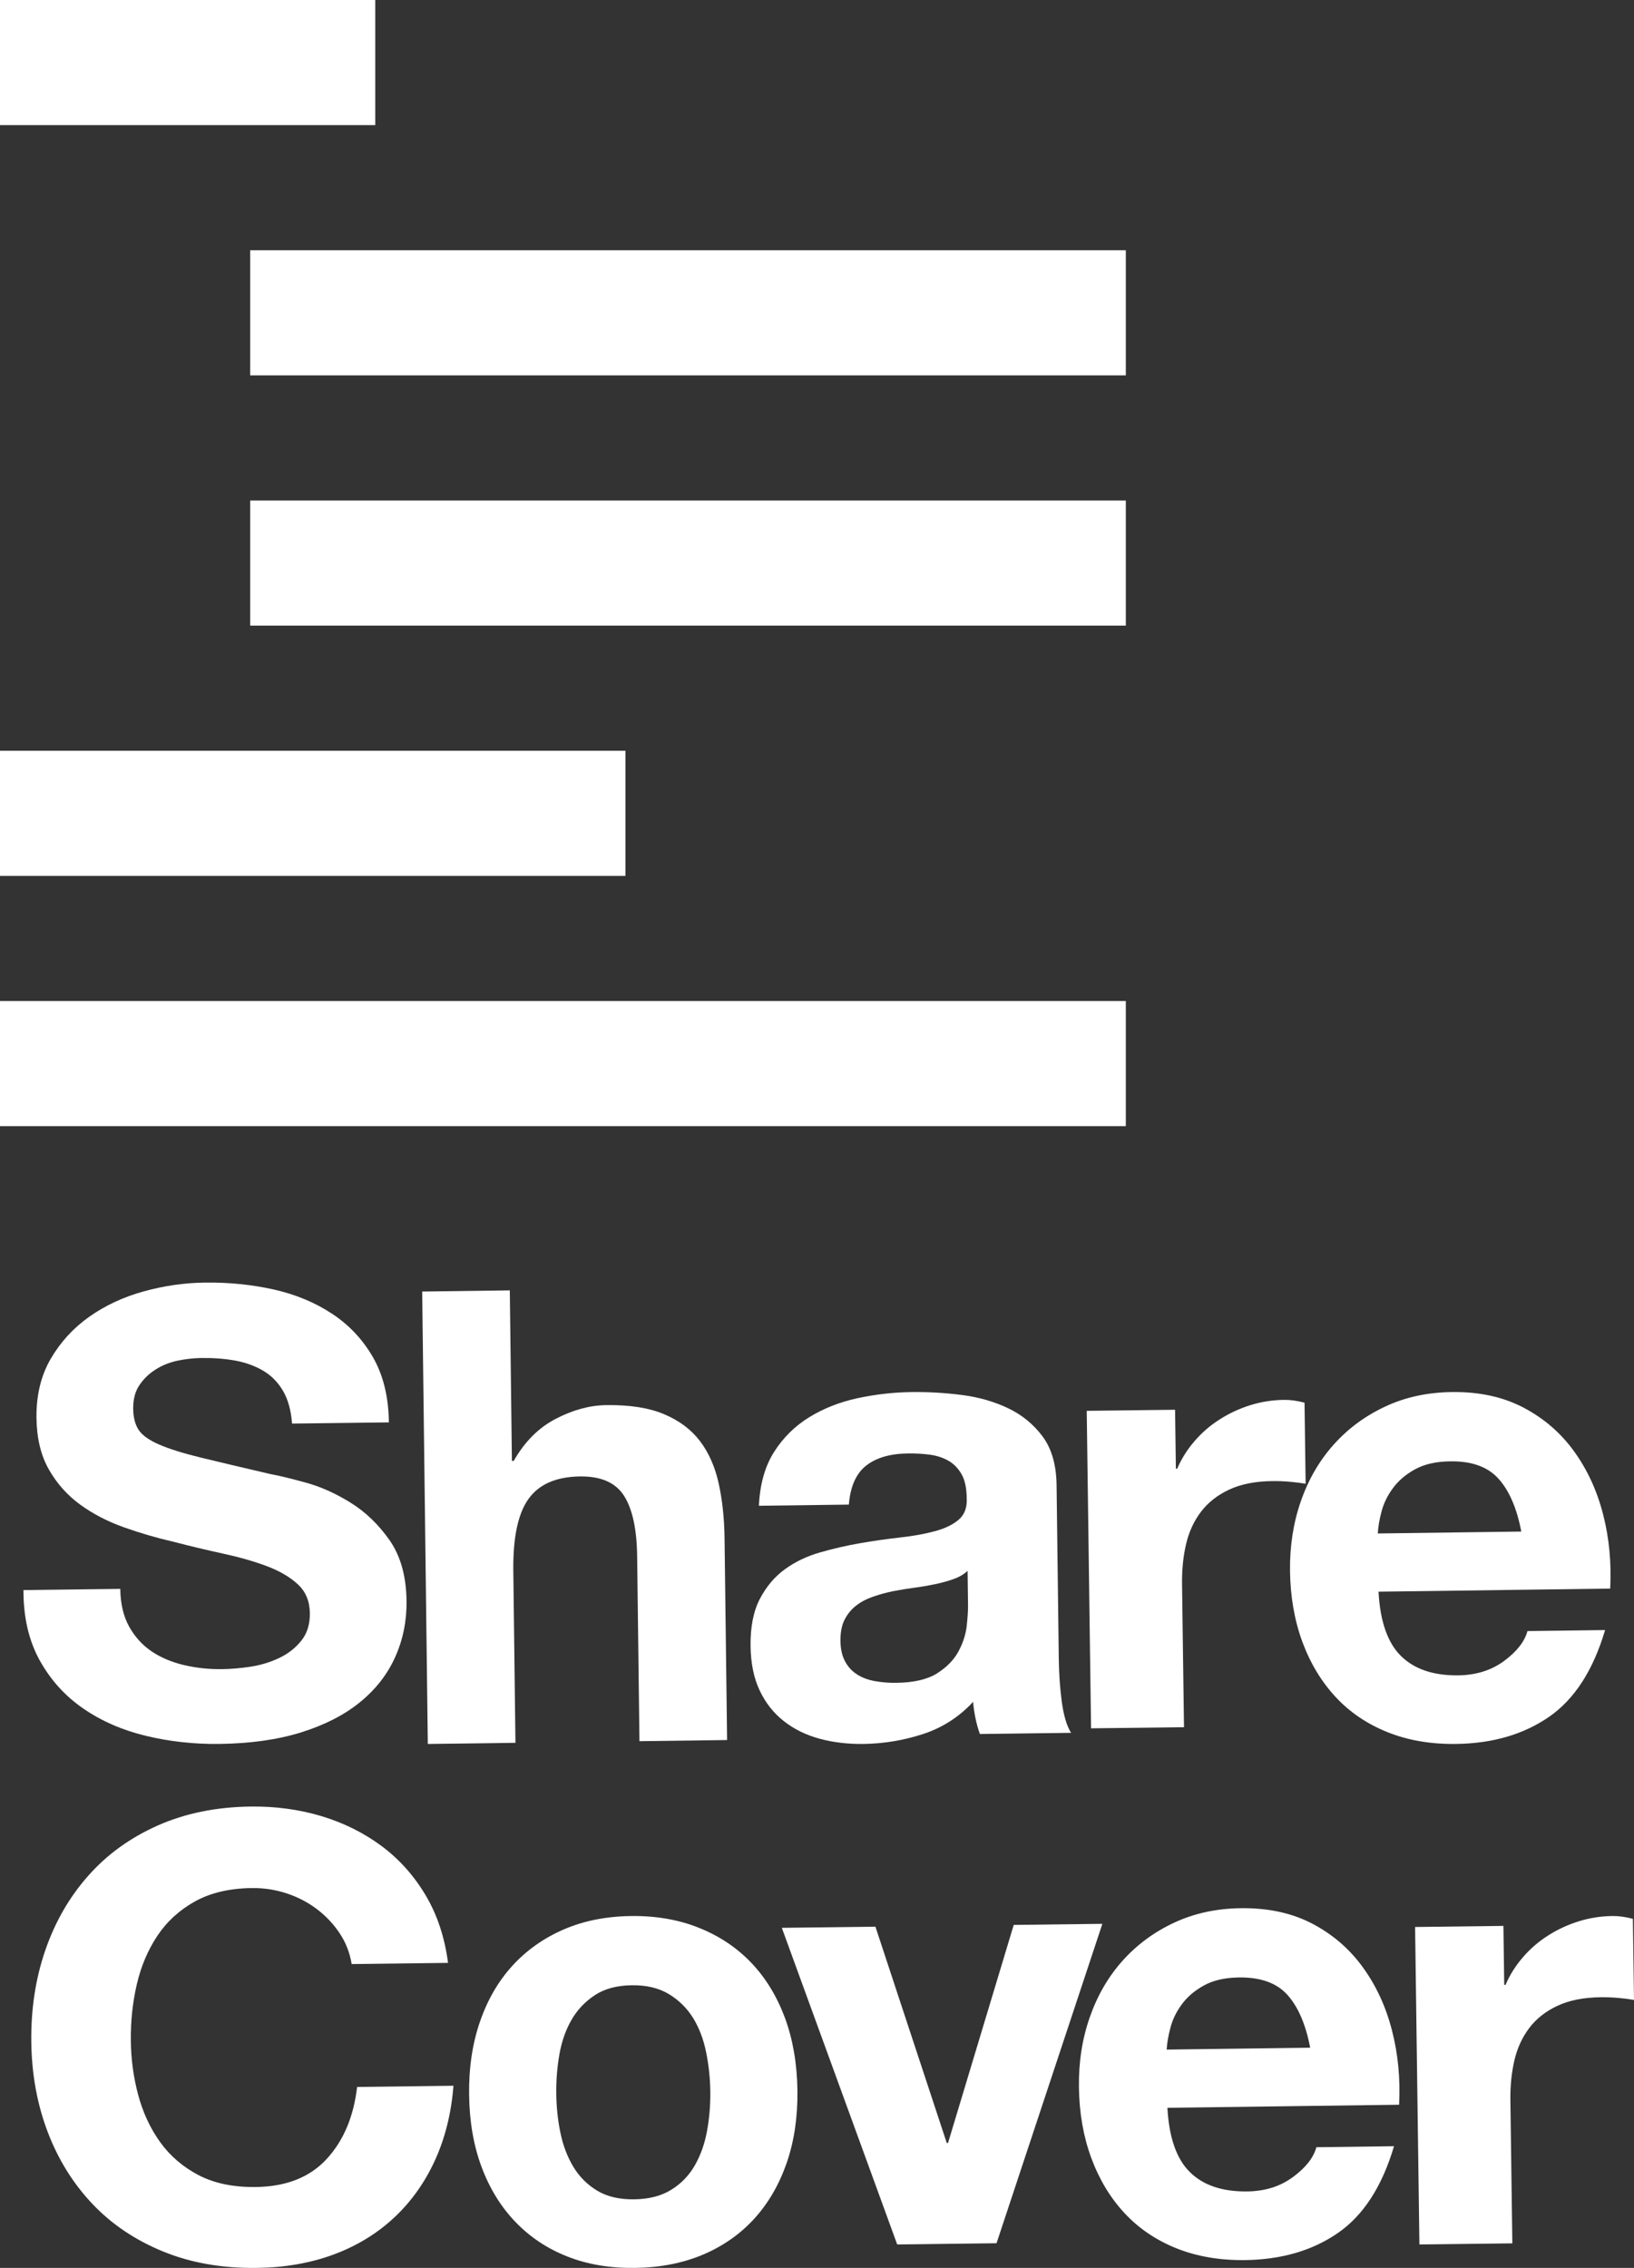
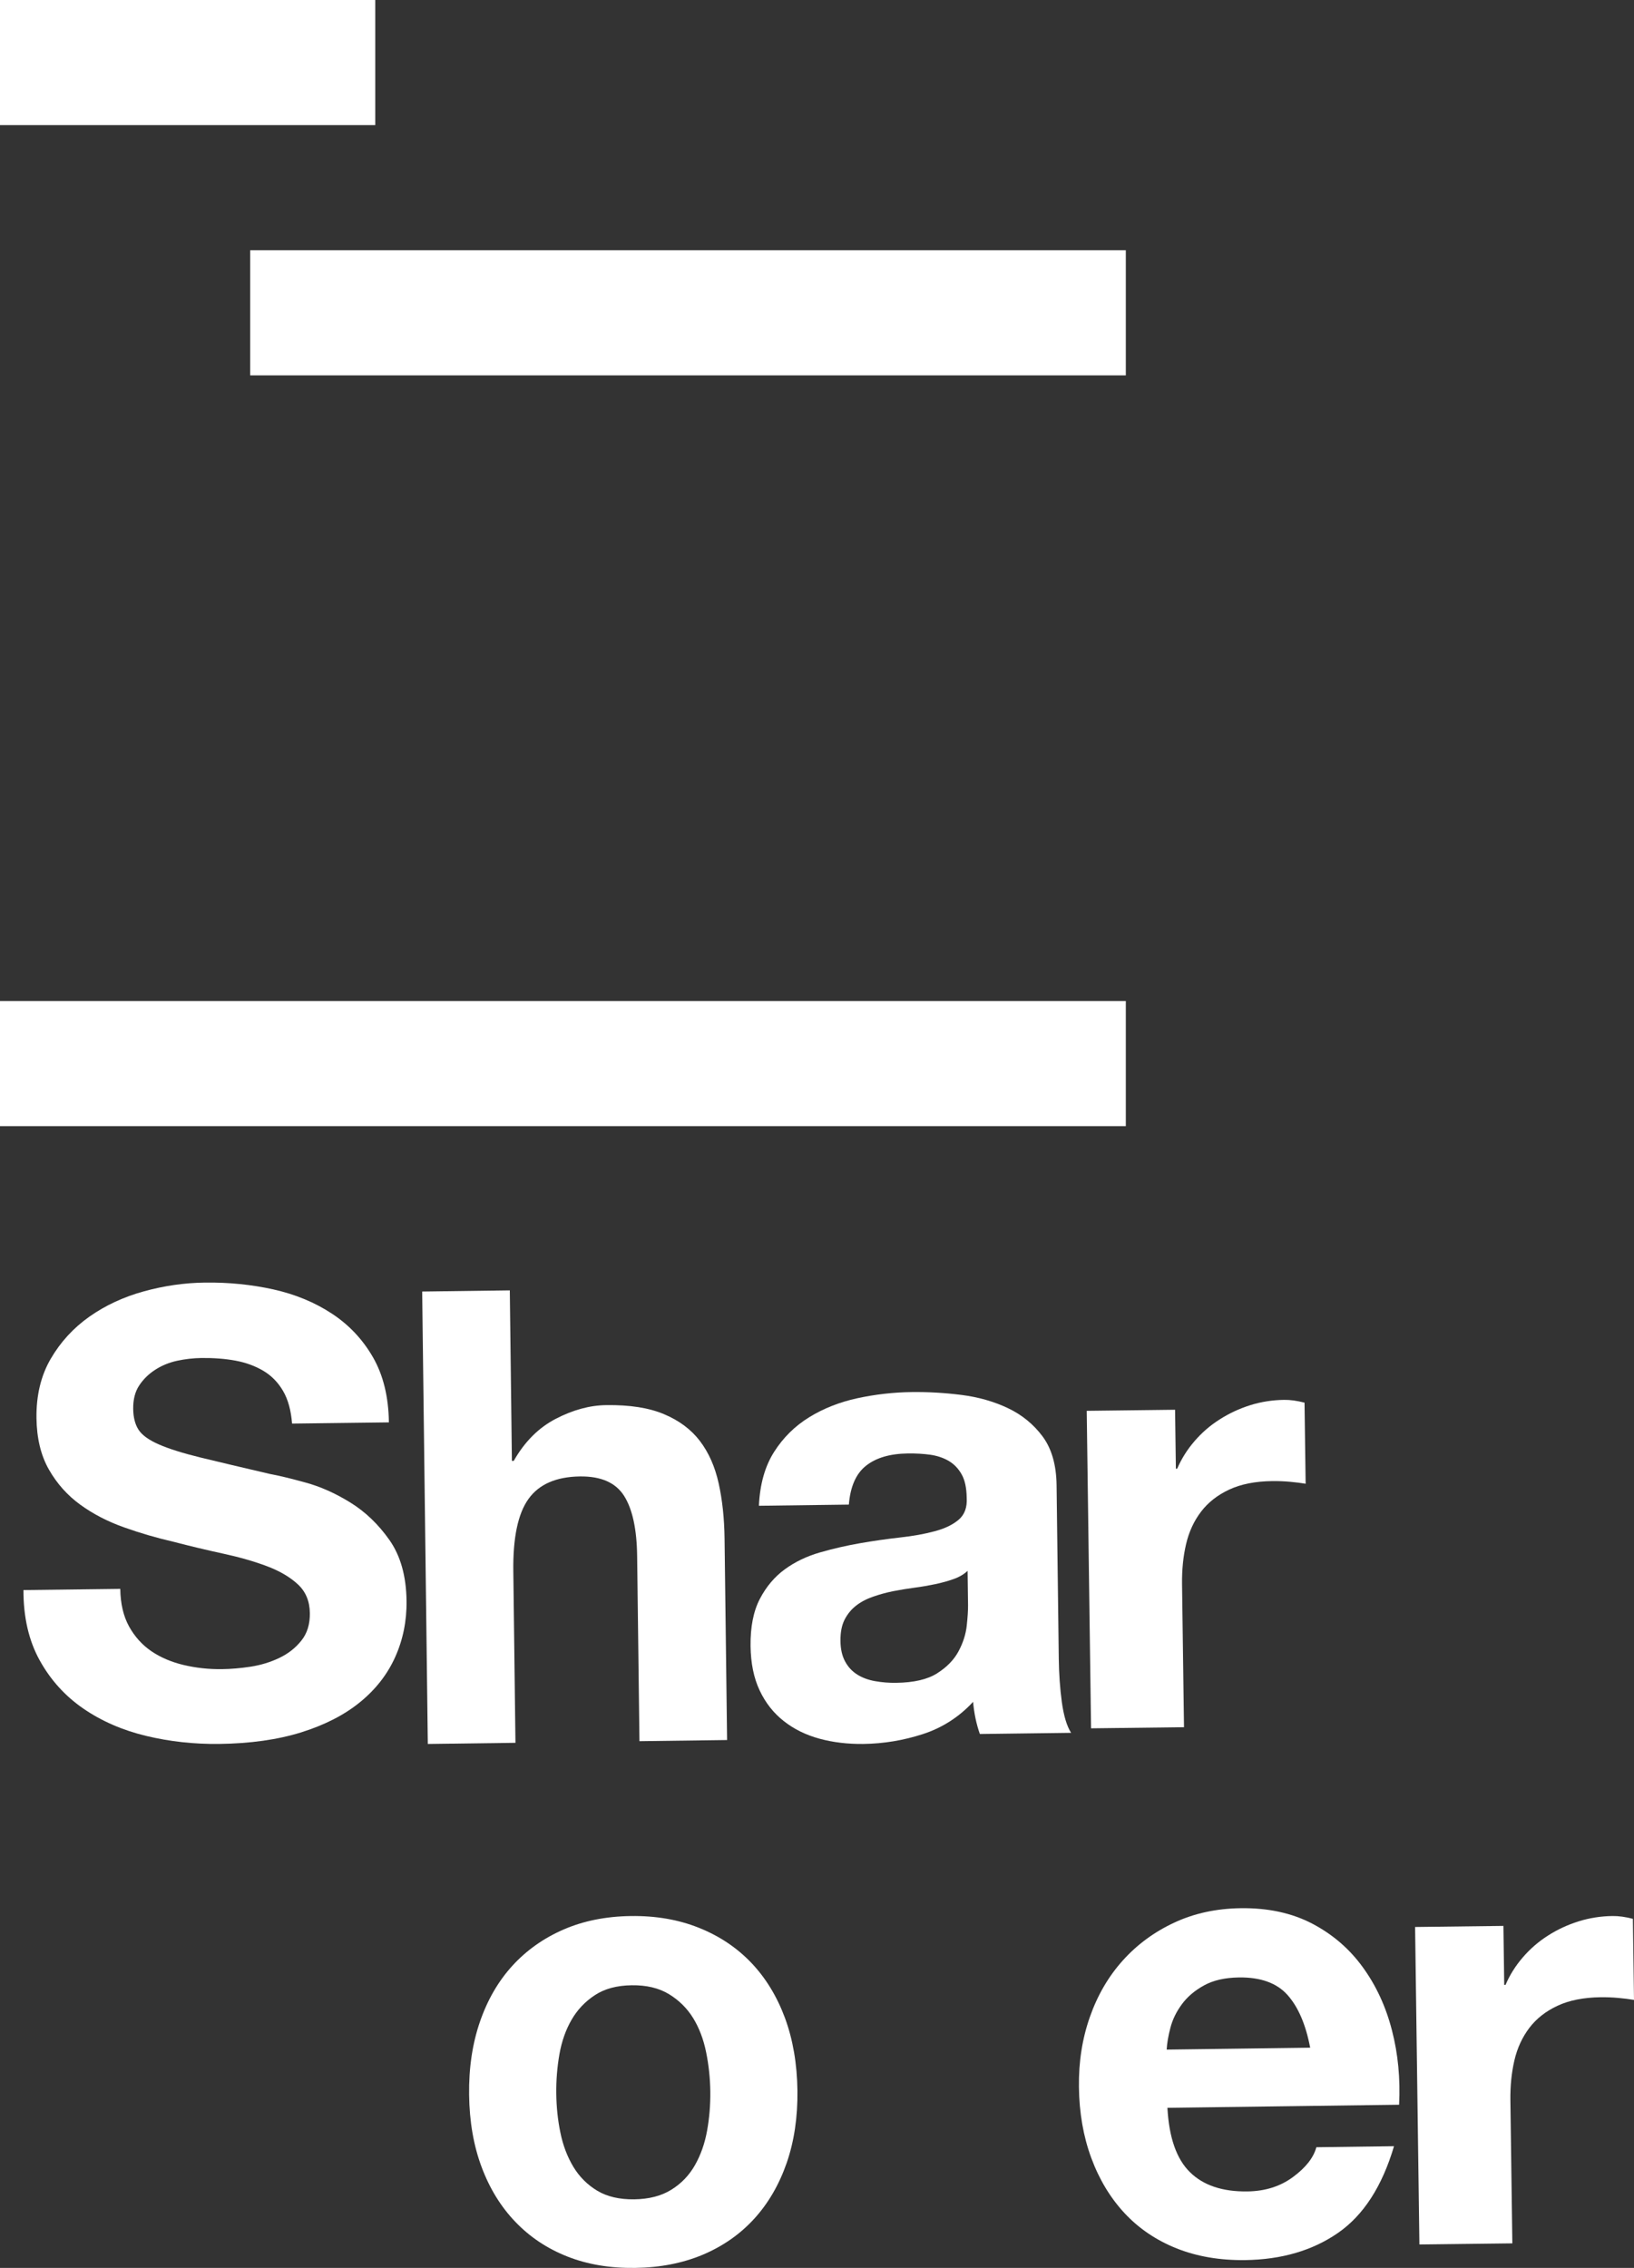
<svg xmlns="http://www.w3.org/2000/svg" width="209px" height="290px" viewBox="0 0 209 290" version="1.1">
  <rect x="0" y="0" width="209" height="290" fill="#333333" stroke="none" />
  <title>logo-vertical-white</title>
  <desc>Created with Sketch.</desc>
  <g id="Logos" stroke="none" stroke-width="1" fill="none" fill-rule="evenodd">
    <g id="Group-2" transform="translate(-195, -550)" fill="#FFFFFF">
      <g id="logo-vertical-white" transform="translate(195, 550)">
        <polygon id="Fill-1" points="32 48 144 48 144 32 32 32" />
        <polygon id="Fill-2" points="0 144 144 144 144 128 0 128" />
-         <polygon id="Fill-3" points="32 80 144 80 144 64 32 64" />
-         <polygon id="Fill-4" points="0 112 80 112 80 96 0 96" />
        <polygon id="Fill-5" points="0 16 48 16 48 0 0 0" />
        <path d="M16.507,207.975 C17.232,209.279 18.186,210.338 19.364,211.142 C20.539,211.938 21.921,212.53 23.5,212.905 C25.08,213.279 26.717,213.456 28.401,213.432 C29.541,213.418 30.762,213.316 32.065,213.118 C33.367,212.914 34.584,212.545 35.715,212.003 C36.855,211.462 37.794,210.727 38.539,209.792 C39.293,208.862 39.651,207.687 39.631,206.263 C39.613,204.738 39.098,203.502 38.076,202.568 C37.06,201.634 35.734,200.861 34.097,200.251 C32.456,199.636 30.6,199.109 28.53,198.66 C26.464,198.211 24.36,197.712 22.236,197.157 C20.056,196.657 17.924,196.037 15.853,195.297 C13.778,194.562 11.917,193.6 10.271,192.406 C8.63,191.218 7.285,189.714 6.258,187.915 C5.228,186.112 4.699,183.914 4.665,181.334 C4.627,178.439 5.233,175.913 6.478,173.767 C7.728,171.617 9.374,169.817 11.421,168.369 C13.467,166.927 15.791,165.844 18.392,165.127 C20.987,164.411 23.592,164.036 26.202,164.004 C29.24,163.962 32.165,164.258 34.975,164.878 C37.776,165.506 40.276,166.538 42.47,167.986 C44.665,169.433 46.412,171.298 47.714,173.568 C49.021,175.848 49.699,178.614 49.742,181.879 L37.356,182.033 C37.227,180.354 36.846,178.957 36.206,177.861 C35.567,176.765 34.722,175.904 33.682,175.285 C32.642,174.669 31.454,174.234 30.123,173.984 C28.787,173.739 27.332,173.629 25.758,173.647 C24.727,173.662 23.692,173.781 22.662,173.998 C21.631,174.225 20.701,174.605 19.87,175.141 C19.03,175.678 18.348,176.344 17.814,177.144 C17.28,177.939 17.023,178.943 17.036,180.154 C17.051,181.259 17.285,182.153 17.728,182.832 C18.172,183.512 19.03,184.132 20.318,184.697 C21.602,185.261 23.377,185.815 25.638,186.371 C27.9,186.921 30.853,187.619 34.508,188.471 C35.595,188.67 37.112,189.03 39.045,189.563 C40.987,190.089 42.909,190.95 44.827,192.138 C46.74,193.322 48.406,194.923 49.818,196.929 C51.23,198.946 51.96,201.532 51.998,204.69 C52.036,207.271 51.544,209.672 50.543,211.897 C49.541,214.121 48.033,216.05 46.015,217.683 C44.007,219.315 41.498,220.587 38.496,221.526 C35.49,222.456 32.003,222.946 28.038,222.997 C24.832,223.034 21.716,222.696 18.692,221.97 C15.667,221.244 12.991,220.078 10.657,218.474 C8.329,216.873 6.464,214.815 5.075,212.304 C3.682,209.792 2.991,206.795 3,203.322 L15.385,203.169 C15.409,205.065 15.786,206.666 16.507,207.975" id="Fill-6" />
        <path d="M65.208,165 L65.476,186.799 L65.712,186.799 C67.107,184.346 68.895,182.558 71.094,181.419 C73.29,180.28 75.442,179.697 77.545,179.673 C80.544,179.631 83.01,180.015 84.937,180.832 C86.868,181.643 88.398,182.785 89.521,184.256 C90.643,185.731 91.443,187.524 91.918,189.655 C92.39,191.784 92.644,194.142 92.676,196.733 L93,222.497 L81.791,222.644 L81.495,198.986 C81.453,195.532 80.894,192.961 79.822,191.272 C78.746,189.583 76.87,188.759 74.185,188.792 C71.132,188.833 68.937,189.792 67.593,191.676 C66.248,193.554 65.601,196.633 65.657,200.897 L65.93,222.853 L54.72,223 L54,165.148 L65.208,165 Z" id="Fill-8" />
        <path d="M123.762,200.861 C123.287,201.311 122.685,201.664 121.954,201.92 C121.228,202.176 120.445,202.393 119.614,202.567 C118.774,202.741 117.901,202.896 116.985,203.016 C116.064,203.137 115.148,203.288 114.232,203.466 C113.369,203.64 112.519,203.872 111.687,204.162 C110.853,204.448 110.121,204.83 109.513,205.303 C108.897,205.777 108.403,206.381 108.033,207.097 C107.663,207.822 107.488,208.725 107.501,209.827 C107.51,210.876 107.714,211.756 108.104,212.466 C108.488,213.176 109.011,213.728 109.661,214.134 C110.316,214.54 111.075,214.82 111.94,214.97 C112.812,215.124 113.7,215.197 114.621,215.183 C116.889,215.154 118.641,214.748 119.875,213.96 C121.11,213.176 122.02,212.239 122.6,211.156 C123.178,210.078 123.53,208.986 123.653,207.879 C123.772,206.783 123.828,205.897 123.819,205.241 L123.762,200.861 Z M97.069,192.543 C97.197,189.788 97.843,187.492 99.01,185.66 C100.173,183.828 101.668,182.353 103.491,181.229 C105.313,180.102 107.374,179.29 109.661,178.791 C111.954,178.299 114.265,178.033 116.591,178.004 C118.698,177.976 120.829,178.096 122.998,178.372 C125.162,178.647 127.142,179.213 128.94,180.068 C130.735,180.923 132.206,182.136 133.359,183.683 C134.512,185.24 135.11,187.314 135.144,189.899 L135.425,212.109 C135.448,214.032 135.58,215.878 135.814,217.633 C136.055,219.392 136.449,220.703 137,221.577 L125.329,221.726 C125.101,221.069 124.915,220.403 124.773,219.721 C124.63,219.03 124.526,218.329 124.465,217.618 C122.652,219.571 120.506,220.939 118.029,221.742 C115.556,222.544 113.017,222.964 110.426,222.998 C108.422,223.022 106.557,222.799 104.82,222.327 C103.083,221.853 101.559,221.108 100.258,220.079 C98.944,219.054 97.914,217.745 97.164,216.154 C96.414,214.569 96.03,212.674 96.001,210.474 C95.973,208.054 96.362,206.052 97.178,204.472 C97.999,202.896 99.063,201.63 100.377,200.672 C101.682,199.716 103.187,198.996 104.886,198.507 C106.58,198.02 108.29,197.628 110.022,197.328 C111.744,197.028 113.443,196.787 115.119,196.598 C116.79,196.414 118.275,196.149 119.567,195.796 C120.862,195.453 121.883,194.96 122.628,194.318 C123.378,193.674 123.72,192.745 123.648,191.533 C123.63,190.267 123.42,189.266 123.002,188.531 C122.59,187.792 122.04,187.221 121.361,186.815 C120.677,186.415 119.889,186.148 118.997,186.018 C118.11,185.897 117.141,185.839 116.116,185.853 C113.847,185.883 112.072,186.4 110.787,187.41 C109.499,188.415 108.765,190.078 108.574,192.393 L97.069,192.543 Z" id="Fill-10" />
        <path d="M150.3,180.265 L150.403,187.804 L150.57,187.804 C151.109,186.545 151.849,185.367 152.784,184.283 C153.716,183.197 154.789,182.27 156.009,181.497 C157.225,180.72 158.532,180.117 159.915,179.68 C161.302,179.248 162.752,179.018 164.261,179.001 C165.04,178.991 165.908,179.111 166.859,179.359 L167,189.726 C166.437,189.63 165.771,189.543 164.986,189.473 C164.207,189.404 163.453,189.377 162.727,189.386 C160.552,189.413 158.714,189.777 157.219,190.476 C155.72,191.175 154.524,192.117 153.618,193.304 C152.711,194.495 152.074,195.874 151.707,197.451 C151.339,199.023 151.168,200.733 151.192,202.564 L151.442,220.858 L139.554,221 L139,180.402 L150.3,180.265 Z" id="Fill-12" />
-         <path d="M191.676,189.093 C190.309,187.562 188.244,186.821 185.49,186.86 C183.69,186.885 182.202,187.219 181.015,187.868 C179.829,188.516 178.885,189.316 178.183,190.265 C177.481,191.214 176.987,192.212 176.713,193.263 C176.429,194.313 176.271,195.252 176.23,196.085 L194.583,195.839 C194.016,192.866 193.048,190.619 191.676,189.093 M179.206,211.762 C180.918,213.448 183.365,214.266 186.541,214.227 C188.82,214.193 190.774,213.578 192.402,212.373 C194.029,211.161 195.016,209.892 195.373,208.566 L205.304,208.435 C203.778,213.583 201.388,217.284 198.132,219.535 C194.876,221.777 190.918,222.935 186.257,222.997 C183.024,223.042 180.104,222.542 177.495,221.501 C174.89,220.461 172.667,218.964 170.844,217.002 C169.02,215.041 167.601,212.692 166.583,209.946 C165.573,207.201 165.044,204.173 165.002,200.866 C164.965,197.67 165.43,194.681 166.406,191.907 C167.374,189.141 168.779,186.739 170.606,184.701 C172.435,182.661 174.625,181.044 177.184,179.852 C179.736,178.656 182.578,178.041 185.704,178.002 C189.196,177.954 192.248,178.618 194.862,179.989 C197.476,181.363 199.629,183.223 201.327,185.571 C203.025,187.916 204.267,190.604 205.044,193.63 C205.825,196.653 206.123,199.82 205.955,203.132 L176.323,203.529 C176.528,207.331 177.485,210.077 179.206,211.762" id="Fill-14" />
-         <path d="M43.475,247.252 C42.701,246.077 41.742,245.051 40.598,244.167 C39.449,243.288 38.154,242.605 36.719,242.124 C35.282,241.643 33.777,241.406 32.21,241.425 C29.343,241.462 26.913,242.035 24.928,243.14 C22.944,244.241 21.34,245.712 20.12,247.543 C18.9,249.378 18.026,251.455 17.49,253.776 C16.954,256.102 16.702,258.502 16.735,260.976 C16.763,263.348 17.077,265.647 17.675,267.88 C18.273,270.108 19.199,272.115 20.466,273.887 C21.733,275.661 23.376,277.072 25.389,278.131 C27.401,279.181 29.846,279.689 32.713,279.653 C36.601,279.606 39.63,278.409 41.785,276.069 C43.945,273.724 45.235,270.654 45.677,266.858 L58,266.705 C57.725,270.238 56.923,273.433 55.612,276.29 C54.298,279.144 52.546,281.59 50.353,283.62 C48.164,285.651 45.587,287.208 42.634,288.299 C39.677,289.386 36.411,289.955 32.846,289.997 C28.412,290.052 24.415,289.354 20.856,287.897 C17.295,286.441 14.281,284.411 11.817,281.812 C9.349,279.204 7.441,276.138 6.097,272.605 C4.754,269.063 4.056,265.243 4.004,261.134 C3.947,256.921 4.545,253.004 5.793,249.383 C7.042,245.758 8.865,242.586 11.266,239.877 C13.659,237.157 16.621,235.012 20.138,233.443 C23.661,231.871 27.639,231.059 32.073,231.002 C35.258,230.965 38.277,231.376 41.129,232.232 C43.978,233.093 46.532,234.365 48.801,236.047 C51.06,237.73 52.94,239.825 54.435,242.337 C55.926,244.842 56.884,247.733 57.307,250.993 L44.98,251.145 C44.747,249.725 44.249,248.426 43.475,247.252" id="Fill-16" />
        <path d="M71.681,272.714 C72.011,274.336 72.567,275.79 73.34,277.077 C74.116,278.356 75.141,279.378 76.405,280.134 C77.669,280.889 79.245,281.252 81.129,281.228 C83.013,281.198 84.589,280.796 85.862,280.002 C87.136,279.218 88.142,278.167 88.882,276.869 C89.626,275.562 90.146,274.09 90.44,272.457 C90.734,270.834 90.872,269.159 90.853,267.45 C90.83,265.741 90.656,264.064 90.316,262.408 C89.984,260.762 89.429,259.309 88.657,258.049 C87.88,256.791 86.846,255.769 85.554,254.984 C84.263,254.204 82.678,253.827 80.794,253.856 C78.909,253.88 77.342,254.297 76.097,255.115 C74.851,255.929 73.854,256.98 73.114,258.257 C72.37,259.537 71.851,261.009 71.556,262.665 C71.267,264.326 71.129,266.007 71.152,267.715 C71.171,269.426 71.345,271.096 71.681,272.714 M61.381,258.538 C62.342,255.744 63.721,253.353 65.531,251.366 C67.338,249.387 69.52,247.842 72.071,246.732 C74.622,245.623 77.493,245.047 80.688,245.003 C83.877,244.959 86.777,245.459 89.378,246.5 C91.984,247.536 94.213,249.022 96.069,250.955 C97.921,252.892 99.364,255.246 100.394,258.011 C101.418,260.785 101.951,263.881 101.997,267.3 C102.039,270.718 101.58,273.814 100.619,276.584 C99.654,279.353 98.275,281.731 96.469,283.712 C94.659,285.693 92.466,287.223 89.888,288.313 C87.31,289.392 84.424,289.955 81.235,289.997 C78.04,290.041 75.155,289.558 72.581,288.545 C70.003,287.528 67.784,286.056 65.931,284.123 C64.074,282.192 62.631,279.852 61.606,277.111 C60.577,274.37 60.044,271.285 60.003,267.866 C59.957,264.447 60.417,261.343 61.381,258.538" id="Fill-18" />
-         <polygon id="Fill-20" points="114.76 287 100 246.511 111.973 246.364 121.099 274.026 121.26 274.021 129.662 246.138 141 246 127.463 286.843" />
        <path d="M164.673,255.088 C163.304,253.563 161.24,252.822 158.49,252.855 C156.69,252.88 155.201,253.214 154.015,253.868 C152.828,254.516 151.885,255.316 151.182,256.265 C150.479,257.214 149.986,258.212 149.711,259.263 C149.432,260.313 149.27,261.253 149.227,262.081 L167.581,261.839 C167.014,258.865 166.045,256.619 164.673,255.088 M152.205,277.757 C153.918,279.444 156.368,280.261 159.542,280.218 C161.821,280.189 163.77,279.574 165.399,278.363 C167.027,277.158 168.014,275.894 168.371,274.566 L178.303,274.435 C176.783,279.579 174.387,283.279 171.13,285.53 C167.874,287.778 163.915,288.935 159.258,288.998 C156.024,289.037 153.102,288.538 150.498,287.502 C147.888,286.46 145.669,284.959 143.84,282.998 C142.017,281.037 140.598,278.688 139.584,275.942 C138.57,273.201 138.04,270.169 138.003,266.861 C137.96,263.665 138.425,260.682 139.403,257.907 C140.374,255.137 141.775,252.734 143.603,250.696 C145.436,248.657 147.623,247.044 150.182,245.853 C152.736,244.657 155.578,244.041 158.704,244.002 C162.193,243.954 165.25,244.618 167.86,245.983 C170.475,247.359 172.628,249.218 174.326,251.571 C176.029,253.916 177.267,256.604 178.044,259.63 C178.825,262.653 179.123,265.82 178.955,269.133 L149.321,269.524 C149.526,273.331 150.484,276.072 152.205,277.757" id="Fill-22" />
        <path d="M192.298,246.265 L192.401,253.805 L192.568,253.805 C193.106,252.545 193.846,251.368 194.782,250.284 C195.713,249.198 196.79,248.27 198.006,247.497 C199.221,246.72 200.529,246.117 201.92,245.681 C203.302,245.249 204.752,245.019 206.261,245.001 C207.04,244.991 207.907,245.111 208.858,245.359 L209,255.727 C208.436,255.631 207.77,255.543 206.986,255.473 C206.207,255.404 205.453,255.377 204.727,255.386 C202.551,255.414 200.715,255.778 199.221,256.476 C197.717,257.175 196.52,258.117 195.614,259.304 C194.714,260.495 194.071,261.874 193.704,263.451 C193.337,265.024 193.165,266.734 193.19,268.564 L193.439,286.858 L181.553,287 L181,246.403 L192.298,246.265 Z" id="Fill-24" />
      </g>
    </g>
  </g>
</svg>